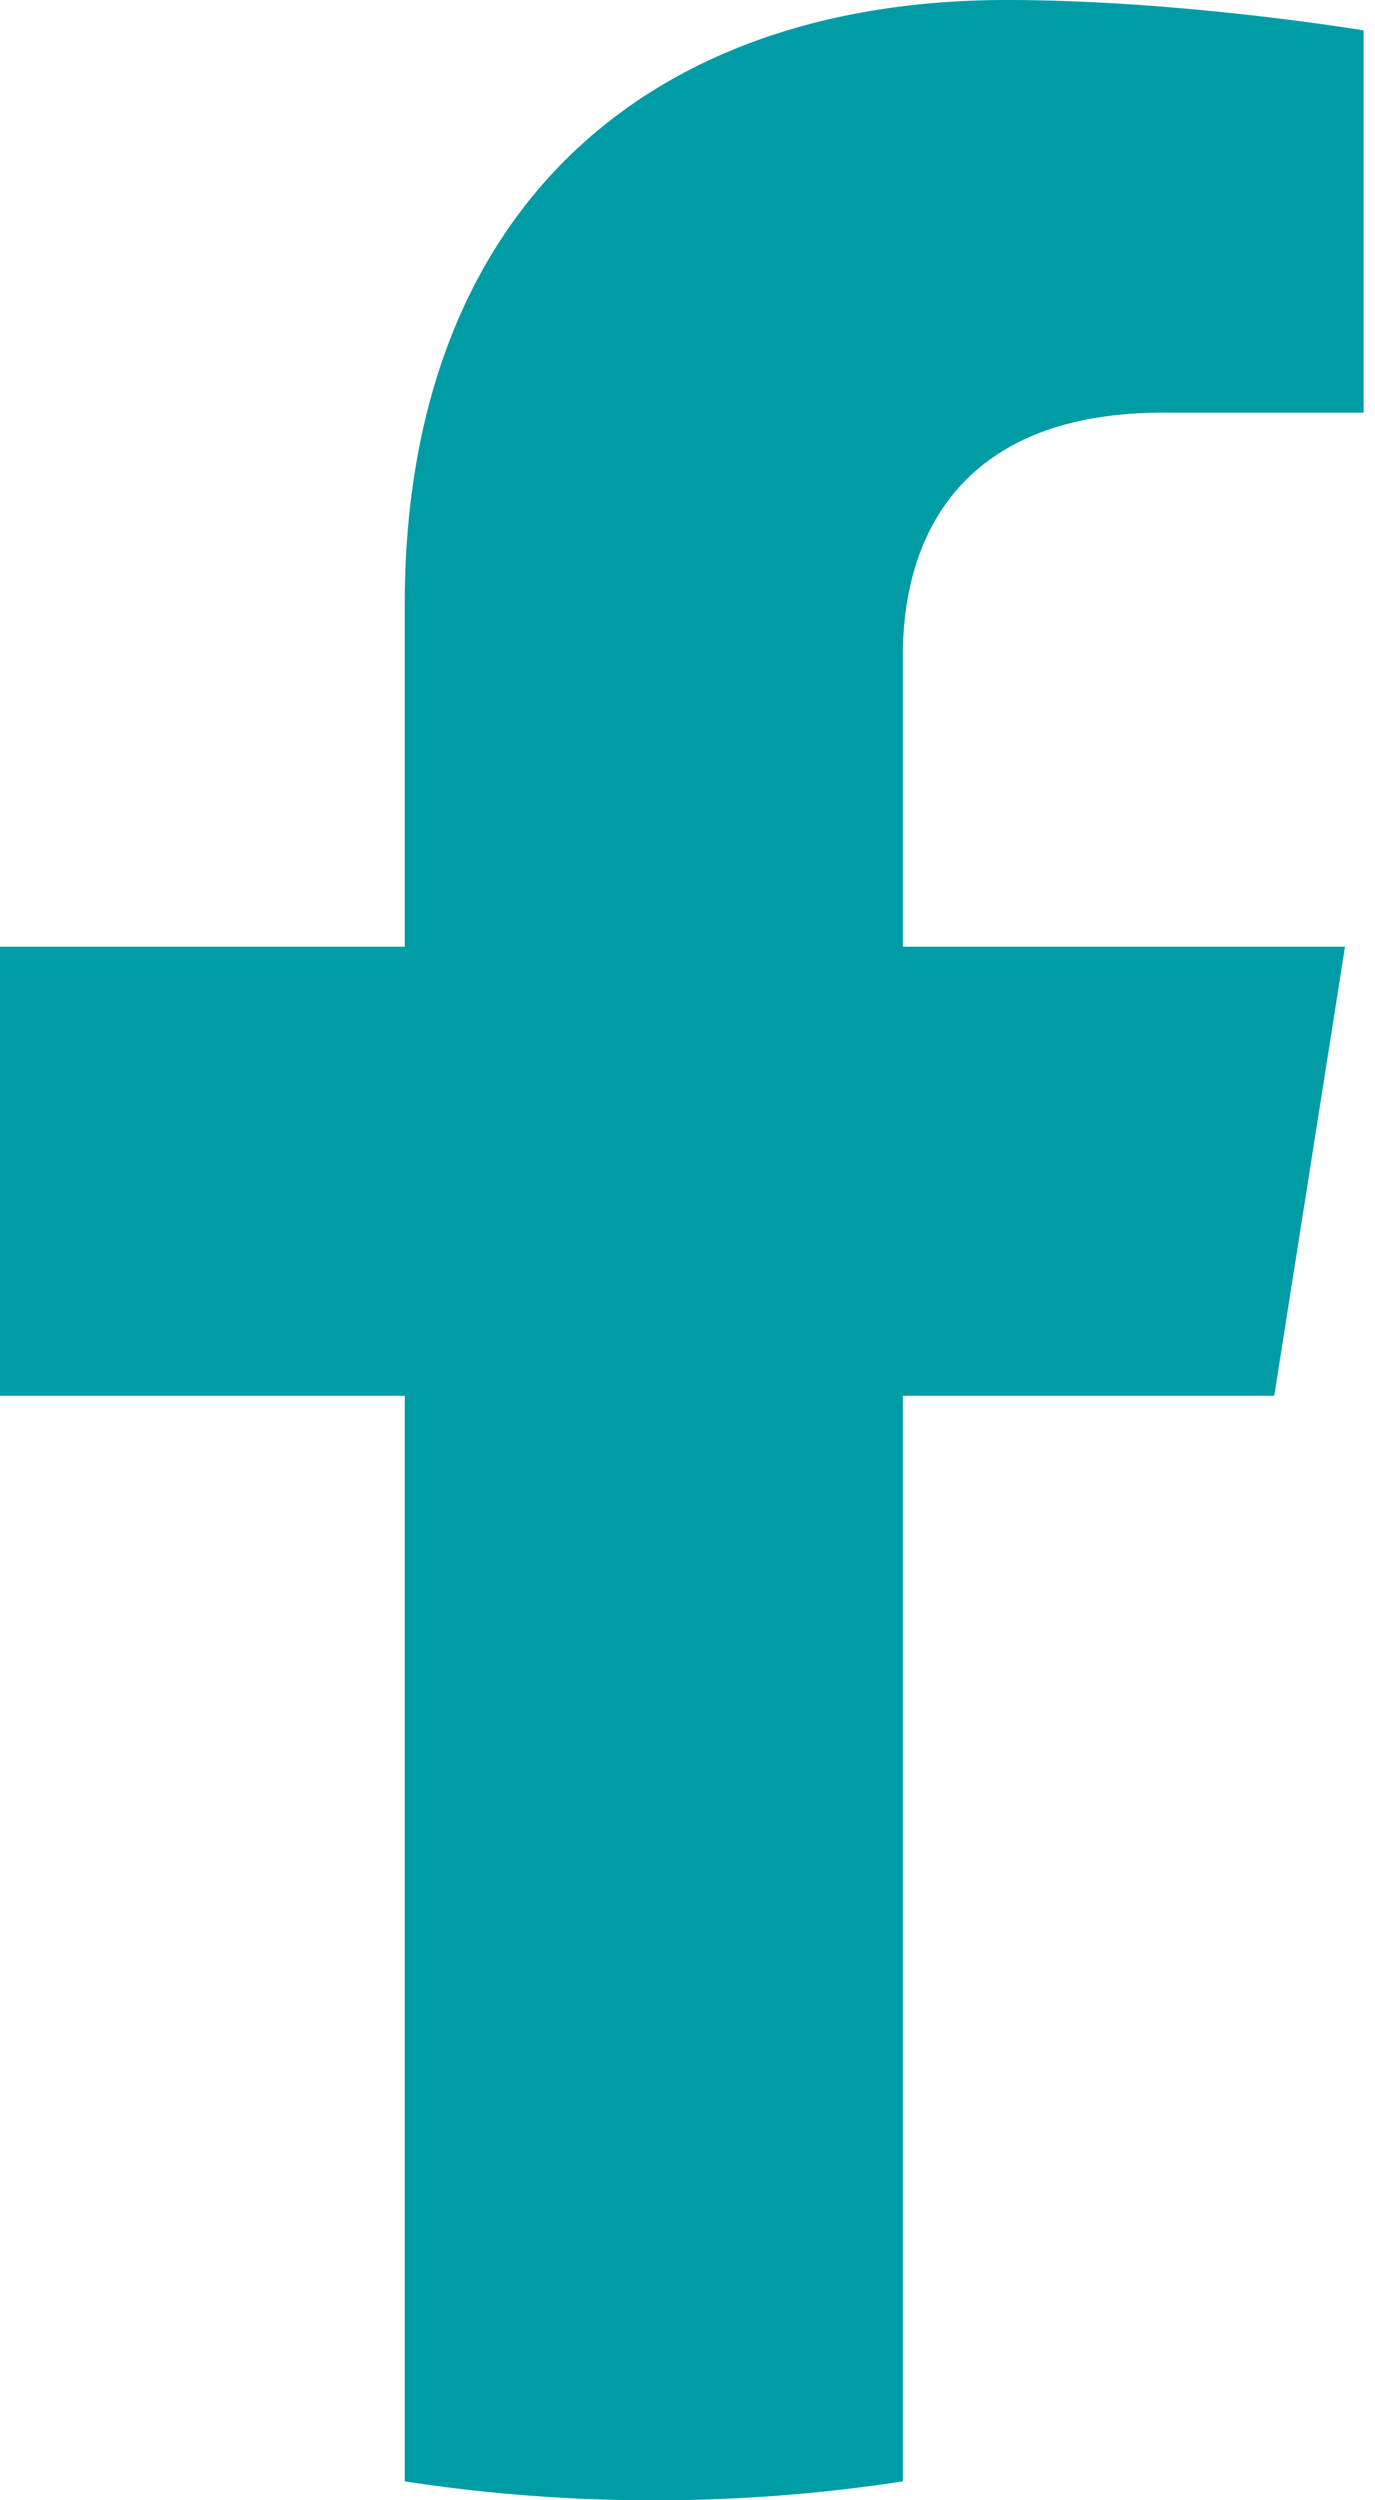
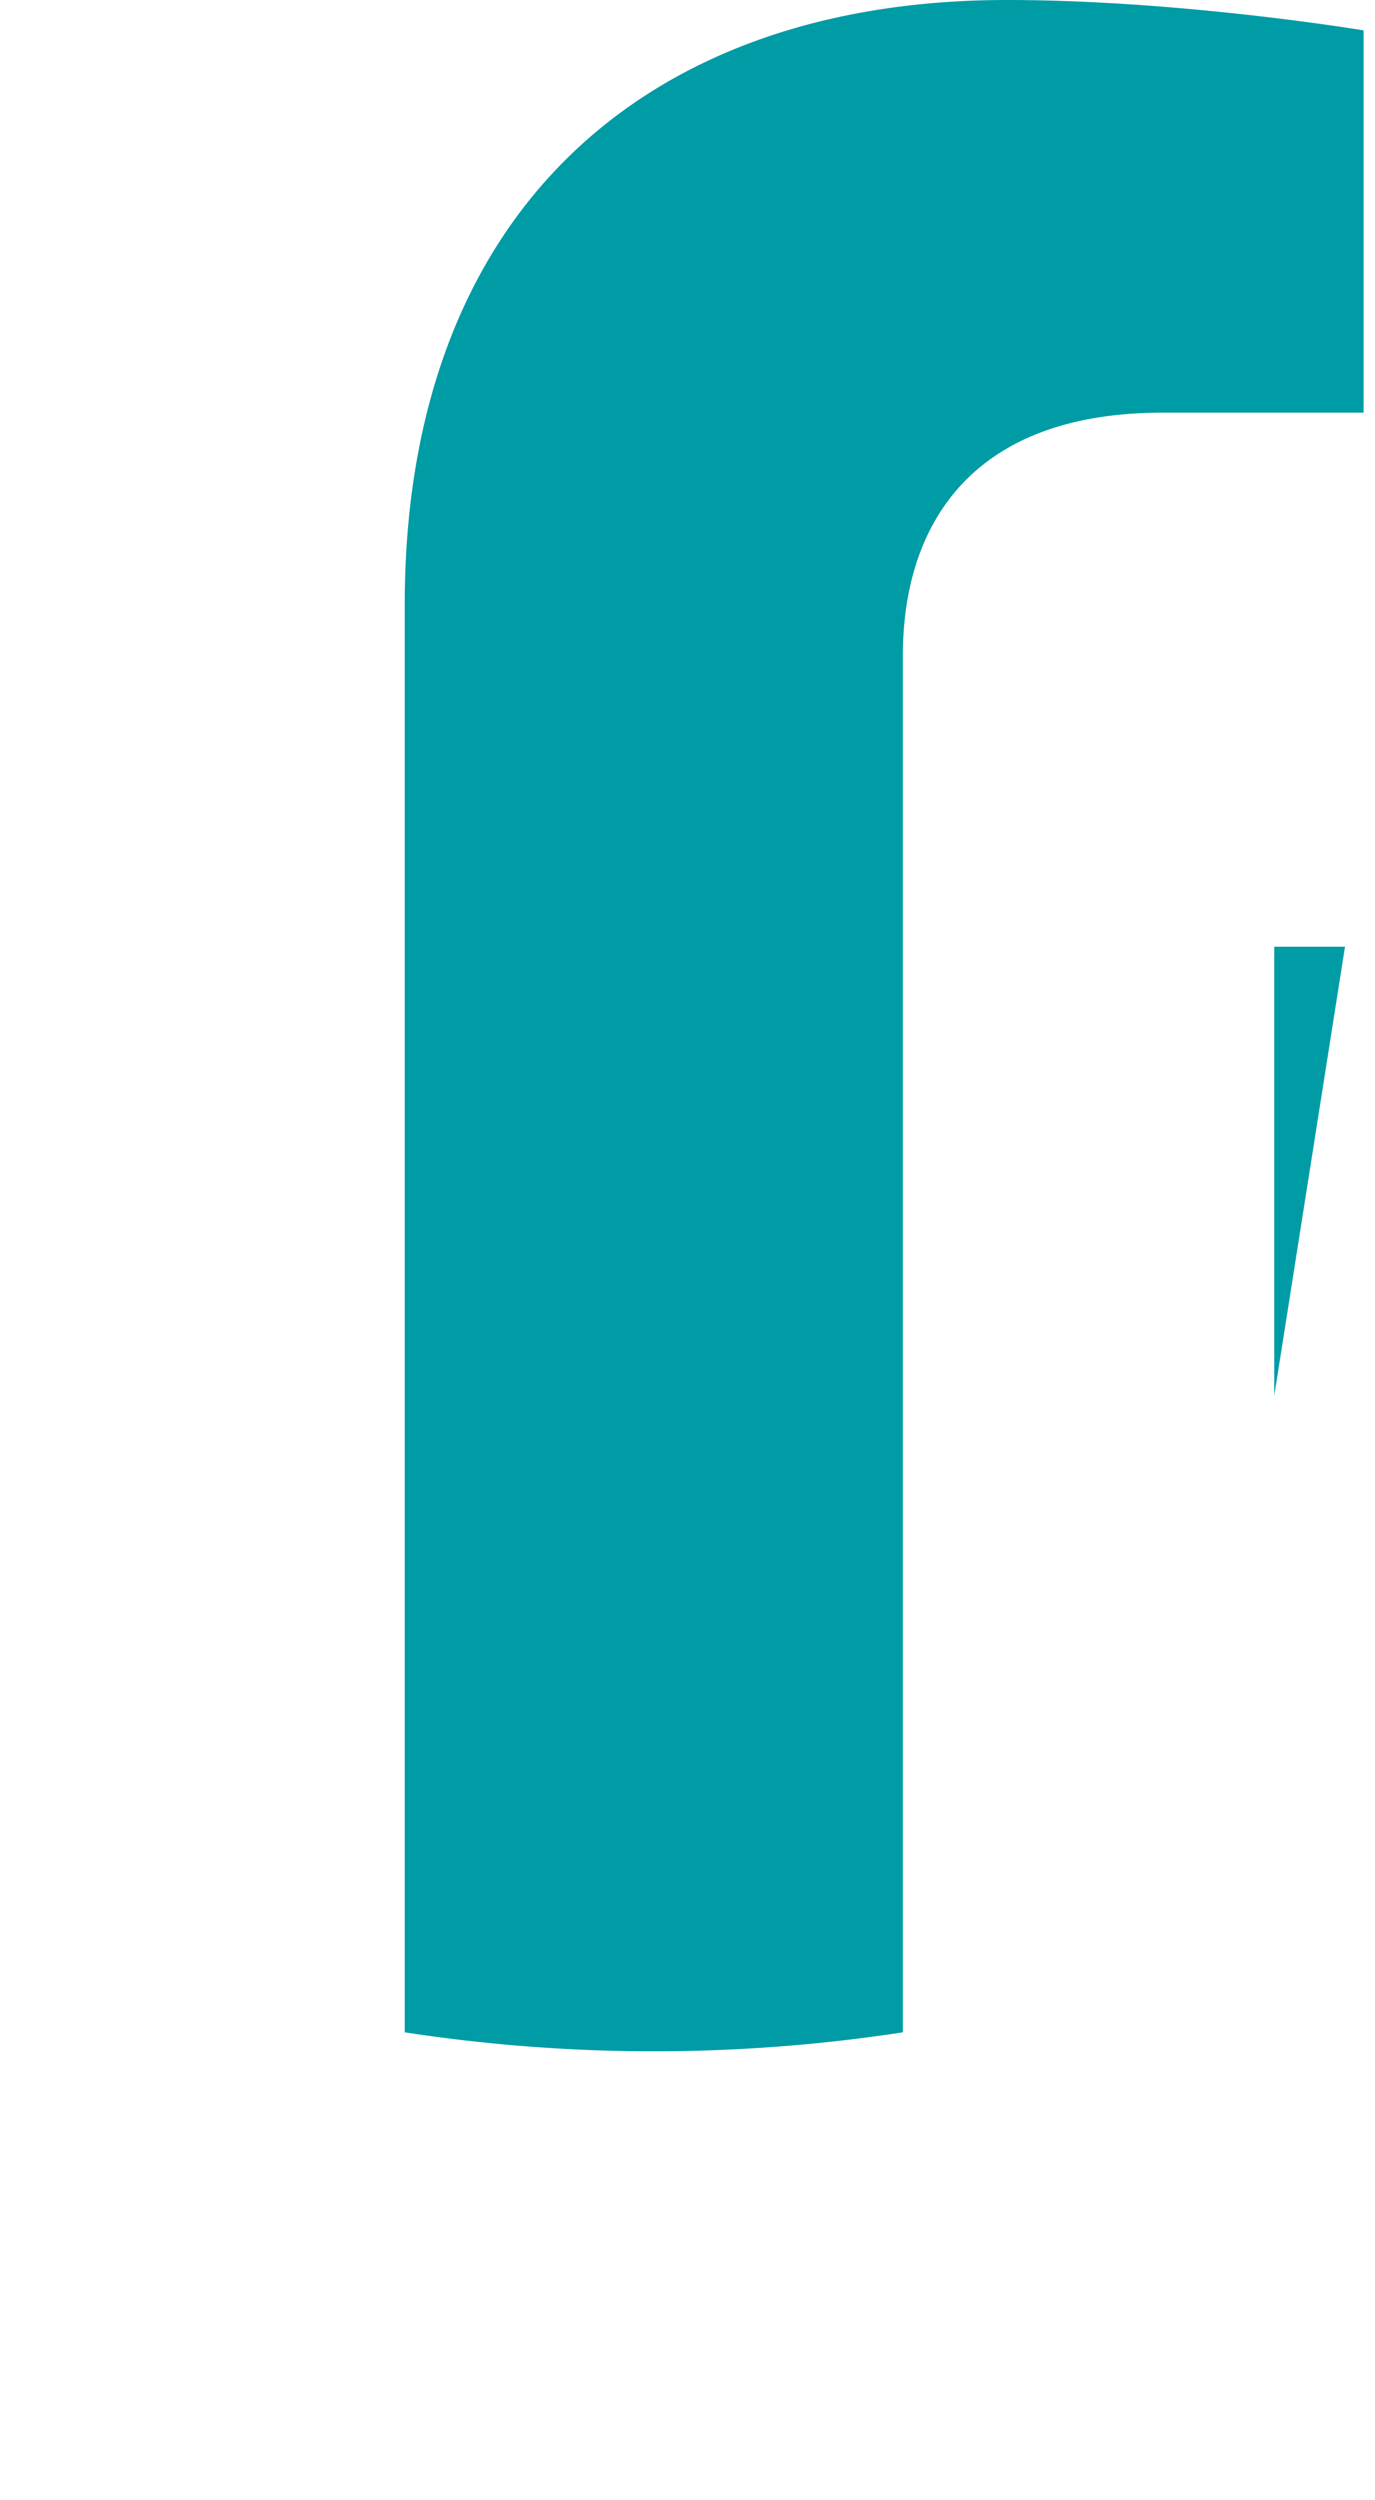
<svg xmlns="http://www.w3.org/2000/svg" width="11" height="20" viewBox="0 0 11 20" fill="none">
-   <path fill-rule="evenodd" clip-rule="evenodd" d="m10.194 11.165.566-3.592H7.223V5.242c0-.983.494-1.941 2.078-1.941h1.608V.243S9.45 0 8.054 0C5.141 0 3.238 1.72 3.238 4.835v2.738H0v3.592h3.238v8.684a13.162 13.162 0 0 0 3.985 0v-8.684h2.971Z" fill="#009CA6" />
+   <path fill-rule="evenodd" clip-rule="evenodd" d="m10.194 11.165.566-3.592H7.223V5.242c0-.983.494-1.941 2.078-1.941h1.608V.243S9.45 0 8.054 0C5.141 0 3.238 1.72 3.238 4.835v2.738H0h3.238v8.684a13.162 13.162 0 0 0 3.985 0v-8.684h2.971Z" fill="#009CA6" />
</svg>